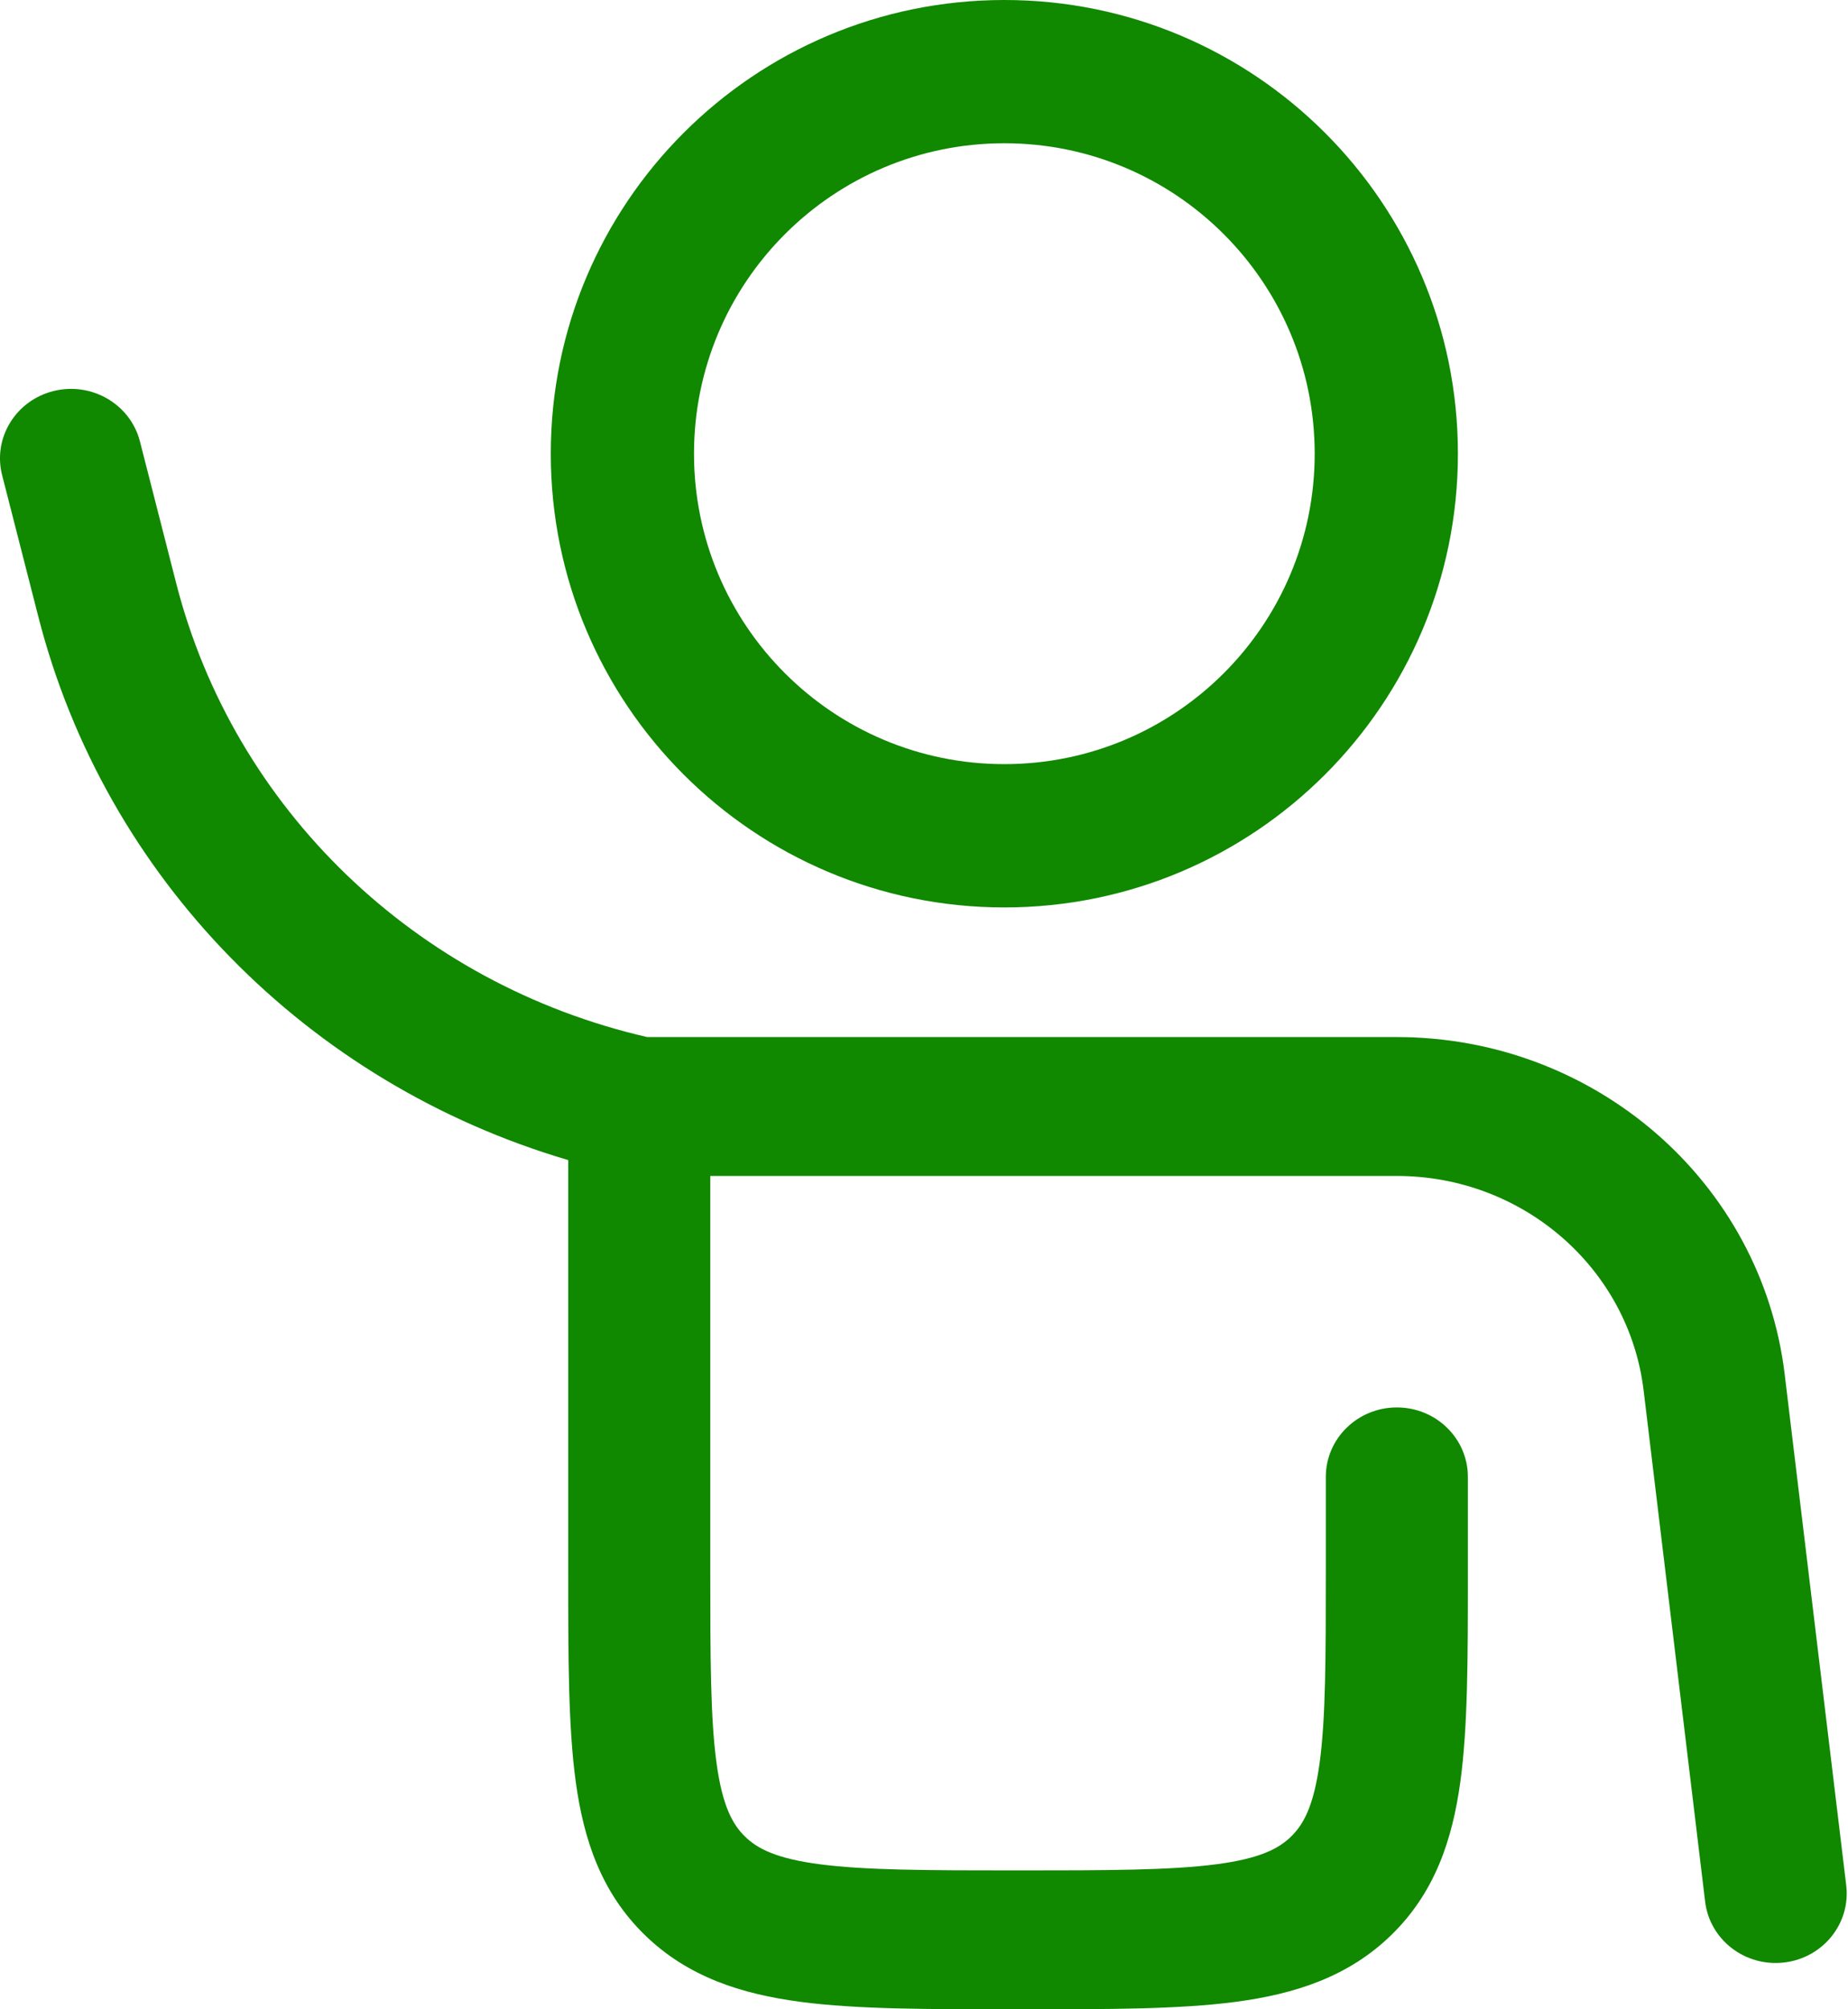
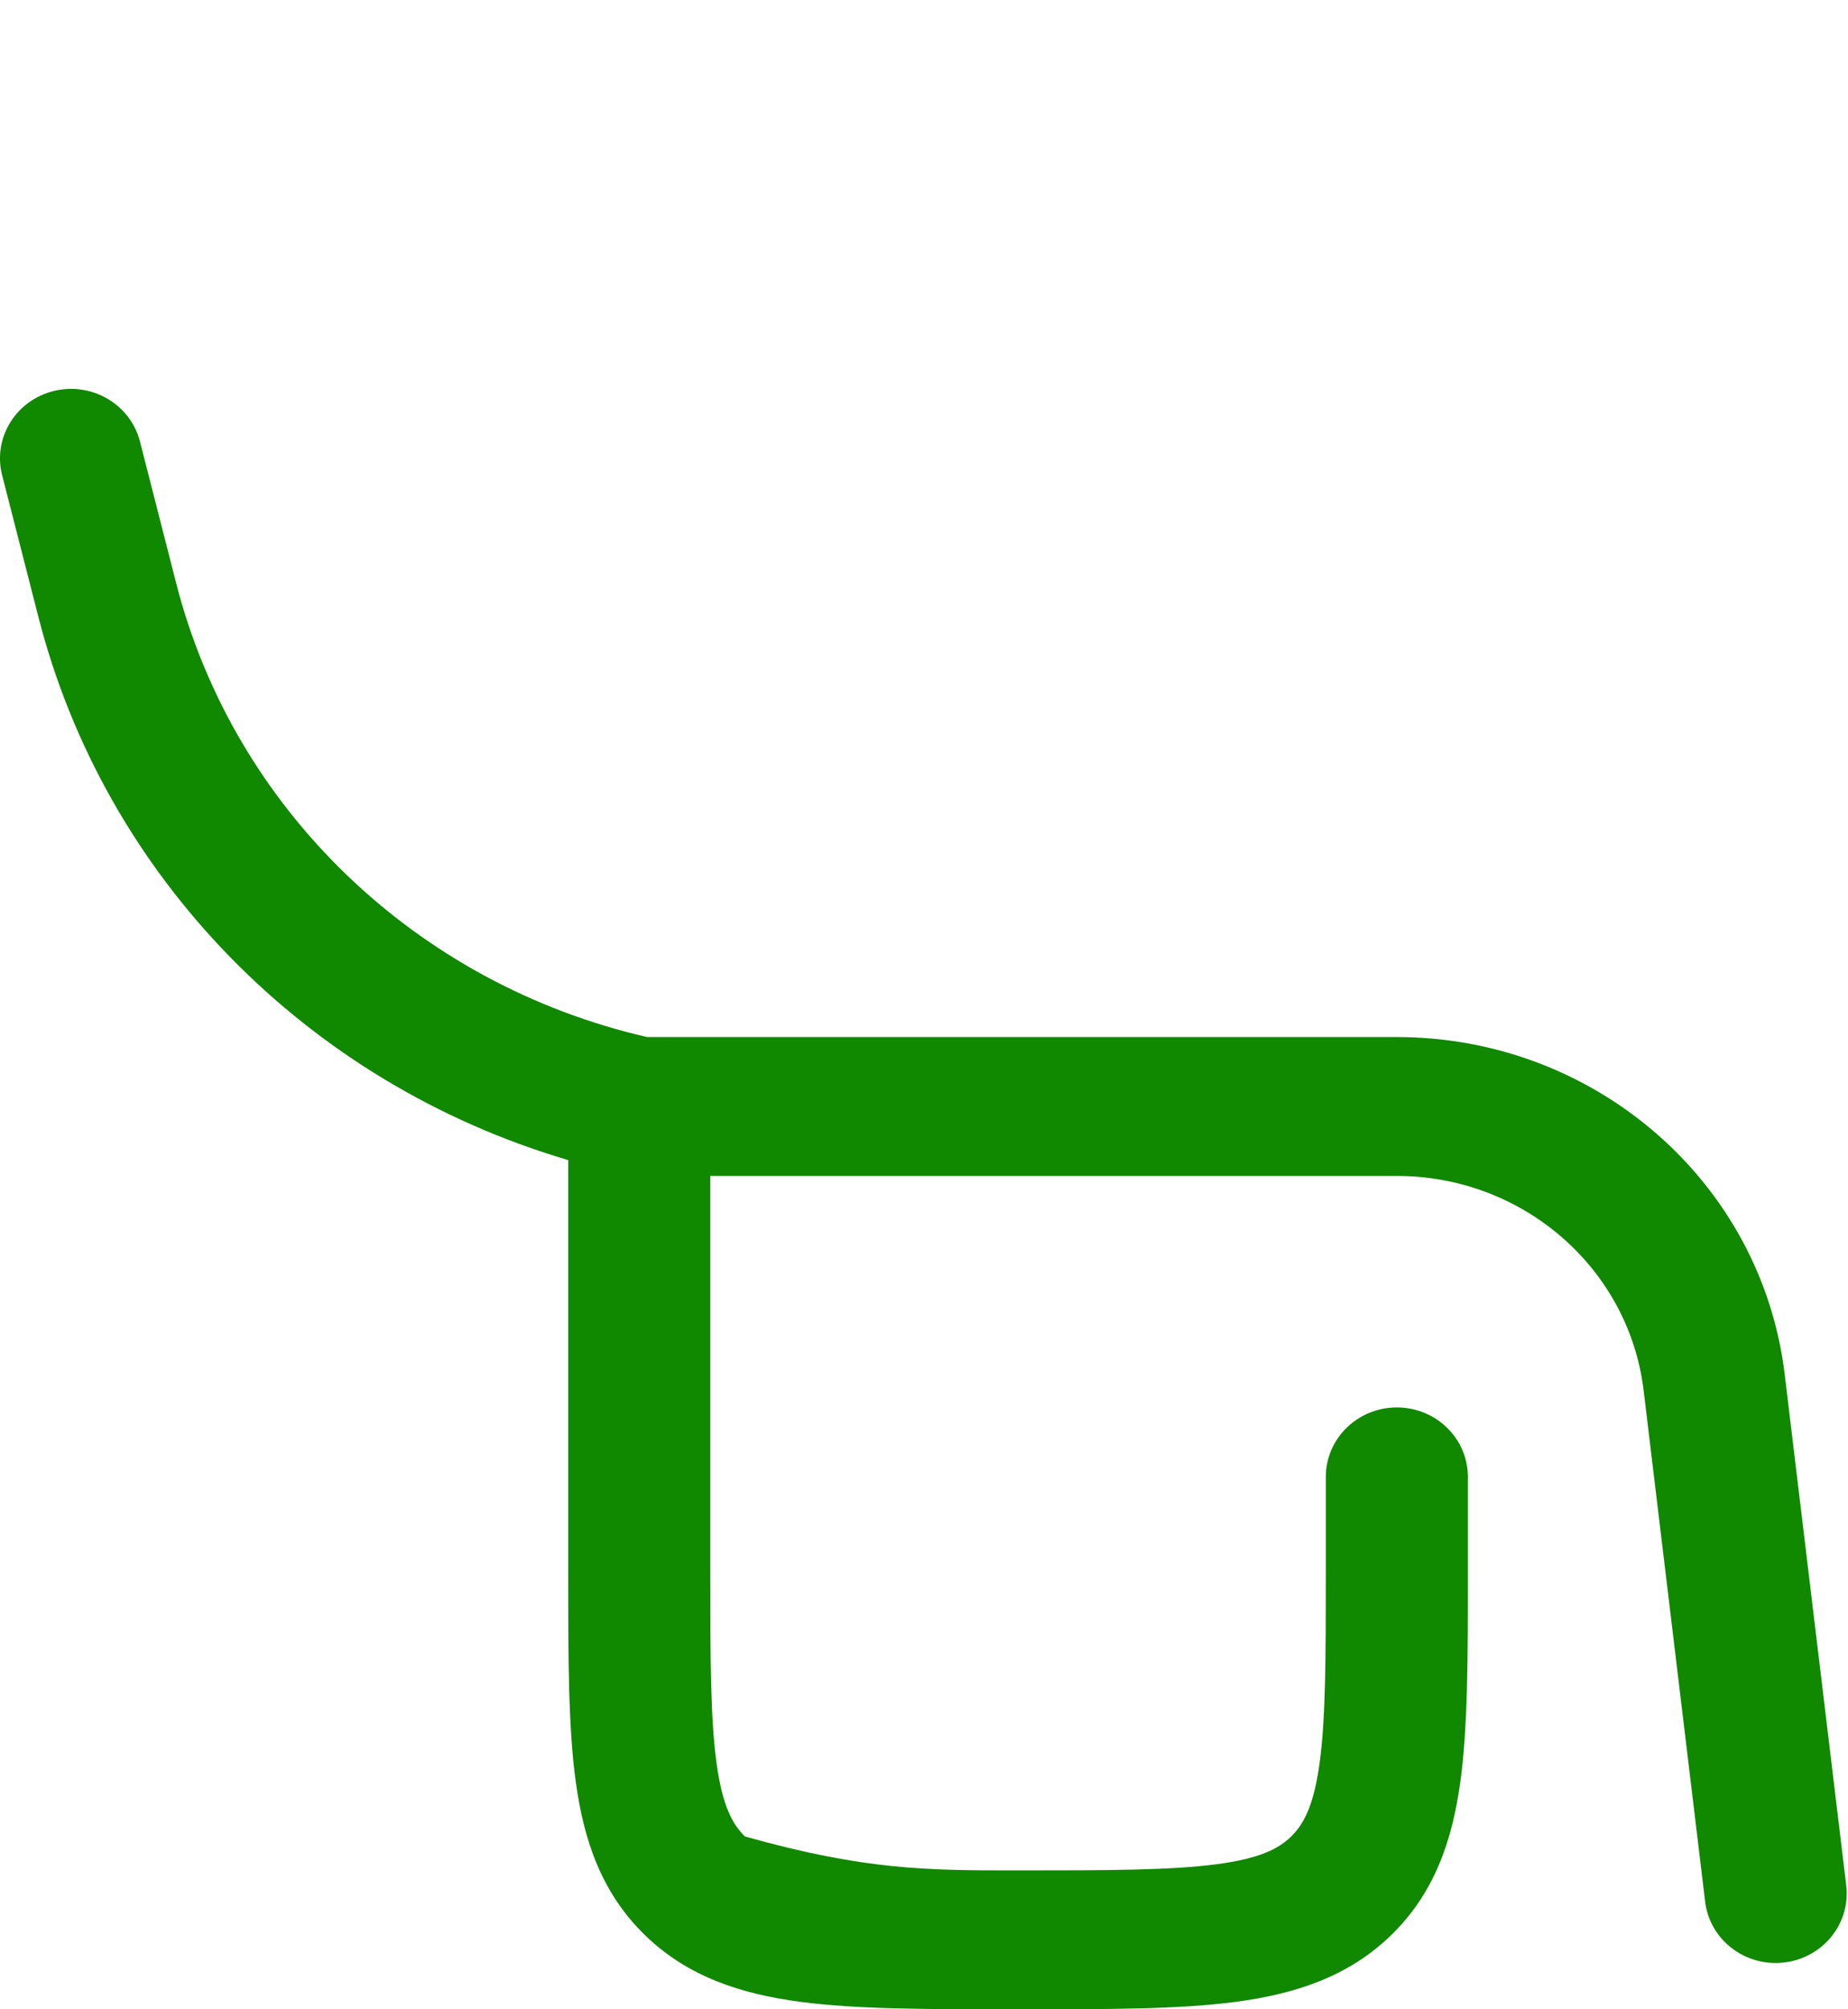
<svg xmlns="http://www.w3.org/2000/svg" width="46" height="50" viewBox="0 0 46 50" fill="none">
-   <path fill-rule="evenodd" clip-rule="evenodd" d="M1.34 9.729C2.287 9.498 3.247 10.061 3.484 10.987L4.384 14.507C5.821 20.128 10.351 24.485 16.111 25.807H34.77C39.7 25.807 43.848 29.413 44.424 34.198L45.956 46.918C46.069 47.866 45.376 48.725 44.406 48.836C43.437 48.948 42.558 48.27 42.444 47.322L40.913 34.602C40.546 31.557 37.907 29.263 34.77 29.263H17.68V39.056C17.68 41.277 17.684 42.769 17.837 43.882C17.983 44.945 18.236 45.4 18.543 45.7C18.85 46.001 19.316 46.248 20.404 46.391C21.542 46.54 23.069 46.544 25.341 46.544C27.614 46.544 29.14 46.54 30.279 46.391C31.367 46.248 31.832 46.001 32.139 45.7C32.447 45.4 32.699 44.945 32.846 43.882C32.999 42.769 33.002 41.277 33.002 39.056V36.751C33.002 35.797 33.794 35.023 34.77 35.023C35.747 35.023 36.538 35.797 36.538 36.751L36.538 39.175C36.538 41.245 36.538 42.972 36.35 44.342C36.151 45.789 35.713 47.095 34.64 48.144C33.566 49.194 32.23 49.621 30.75 49.816C29.348 50 27.582 50 25.464 50H25.219C23.101 50 21.335 50 19.933 49.816C18.453 49.621 17.116 49.194 16.043 48.144C14.969 47.095 14.531 45.789 14.332 44.342C14.144 42.972 14.144 41.245 14.144 39.175L14.144 28.868C7.652 26.958 2.615 21.841 0.954 15.345C0.954 15.345 0.954 15.345 0.954 15.345L0.053 11.825C-0.184 10.899 0.392 9.961 1.34 9.729Z" fill="#108800" />
-   <path fill-rule="evenodd" clip-rule="evenodd" d="M25 3.565C20.734 3.565 17.275 7.024 17.275 11.29C17.275 15.557 20.734 19.015 25 19.015C29.266 19.015 32.725 15.557 32.725 11.29C32.725 7.024 29.266 3.565 25 3.565ZM13.71 11.29C13.71 5.055 18.765 0 25 0C31.235 0 36.29 5.055 36.29 11.29C36.29 17.526 31.235 22.581 25 22.581C18.765 22.581 13.71 17.526 13.71 11.29Z" fill="#108800" />
+   <path fill-rule="evenodd" clip-rule="evenodd" d="M1.34 9.729C2.287 9.498 3.247 10.061 3.484 10.987L4.384 14.507C5.821 20.128 10.351 24.485 16.111 25.807H34.77C39.7 25.807 43.848 29.413 44.424 34.198L45.956 46.918C46.069 47.866 45.376 48.725 44.406 48.836C43.437 48.948 42.558 48.27 42.444 47.322L40.913 34.602C40.546 31.557 37.907 29.263 34.77 29.263H17.68V39.056C17.68 41.277 17.684 42.769 17.837 43.882C17.983 44.945 18.236 45.4 18.543 45.7C21.542 46.54 23.069 46.544 25.341 46.544C27.614 46.544 29.14 46.54 30.279 46.391C31.367 46.248 31.832 46.001 32.139 45.7C32.447 45.4 32.699 44.945 32.846 43.882C32.999 42.769 33.002 41.277 33.002 39.056V36.751C33.002 35.797 33.794 35.023 34.77 35.023C35.747 35.023 36.538 35.797 36.538 36.751L36.538 39.175C36.538 41.245 36.538 42.972 36.35 44.342C36.151 45.789 35.713 47.095 34.64 48.144C33.566 49.194 32.23 49.621 30.75 49.816C29.348 50 27.582 50 25.464 50H25.219C23.101 50 21.335 50 19.933 49.816C18.453 49.621 17.116 49.194 16.043 48.144C14.969 47.095 14.531 45.789 14.332 44.342C14.144 42.972 14.144 41.245 14.144 39.175L14.144 28.868C7.652 26.958 2.615 21.841 0.954 15.345C0.954 15.345 0.954 15.345 0.954 15.345L0.053 11.825C-0.184 10.899 0.392 9.961 1.34 9.729Z" fill="#108800" />
</svg>